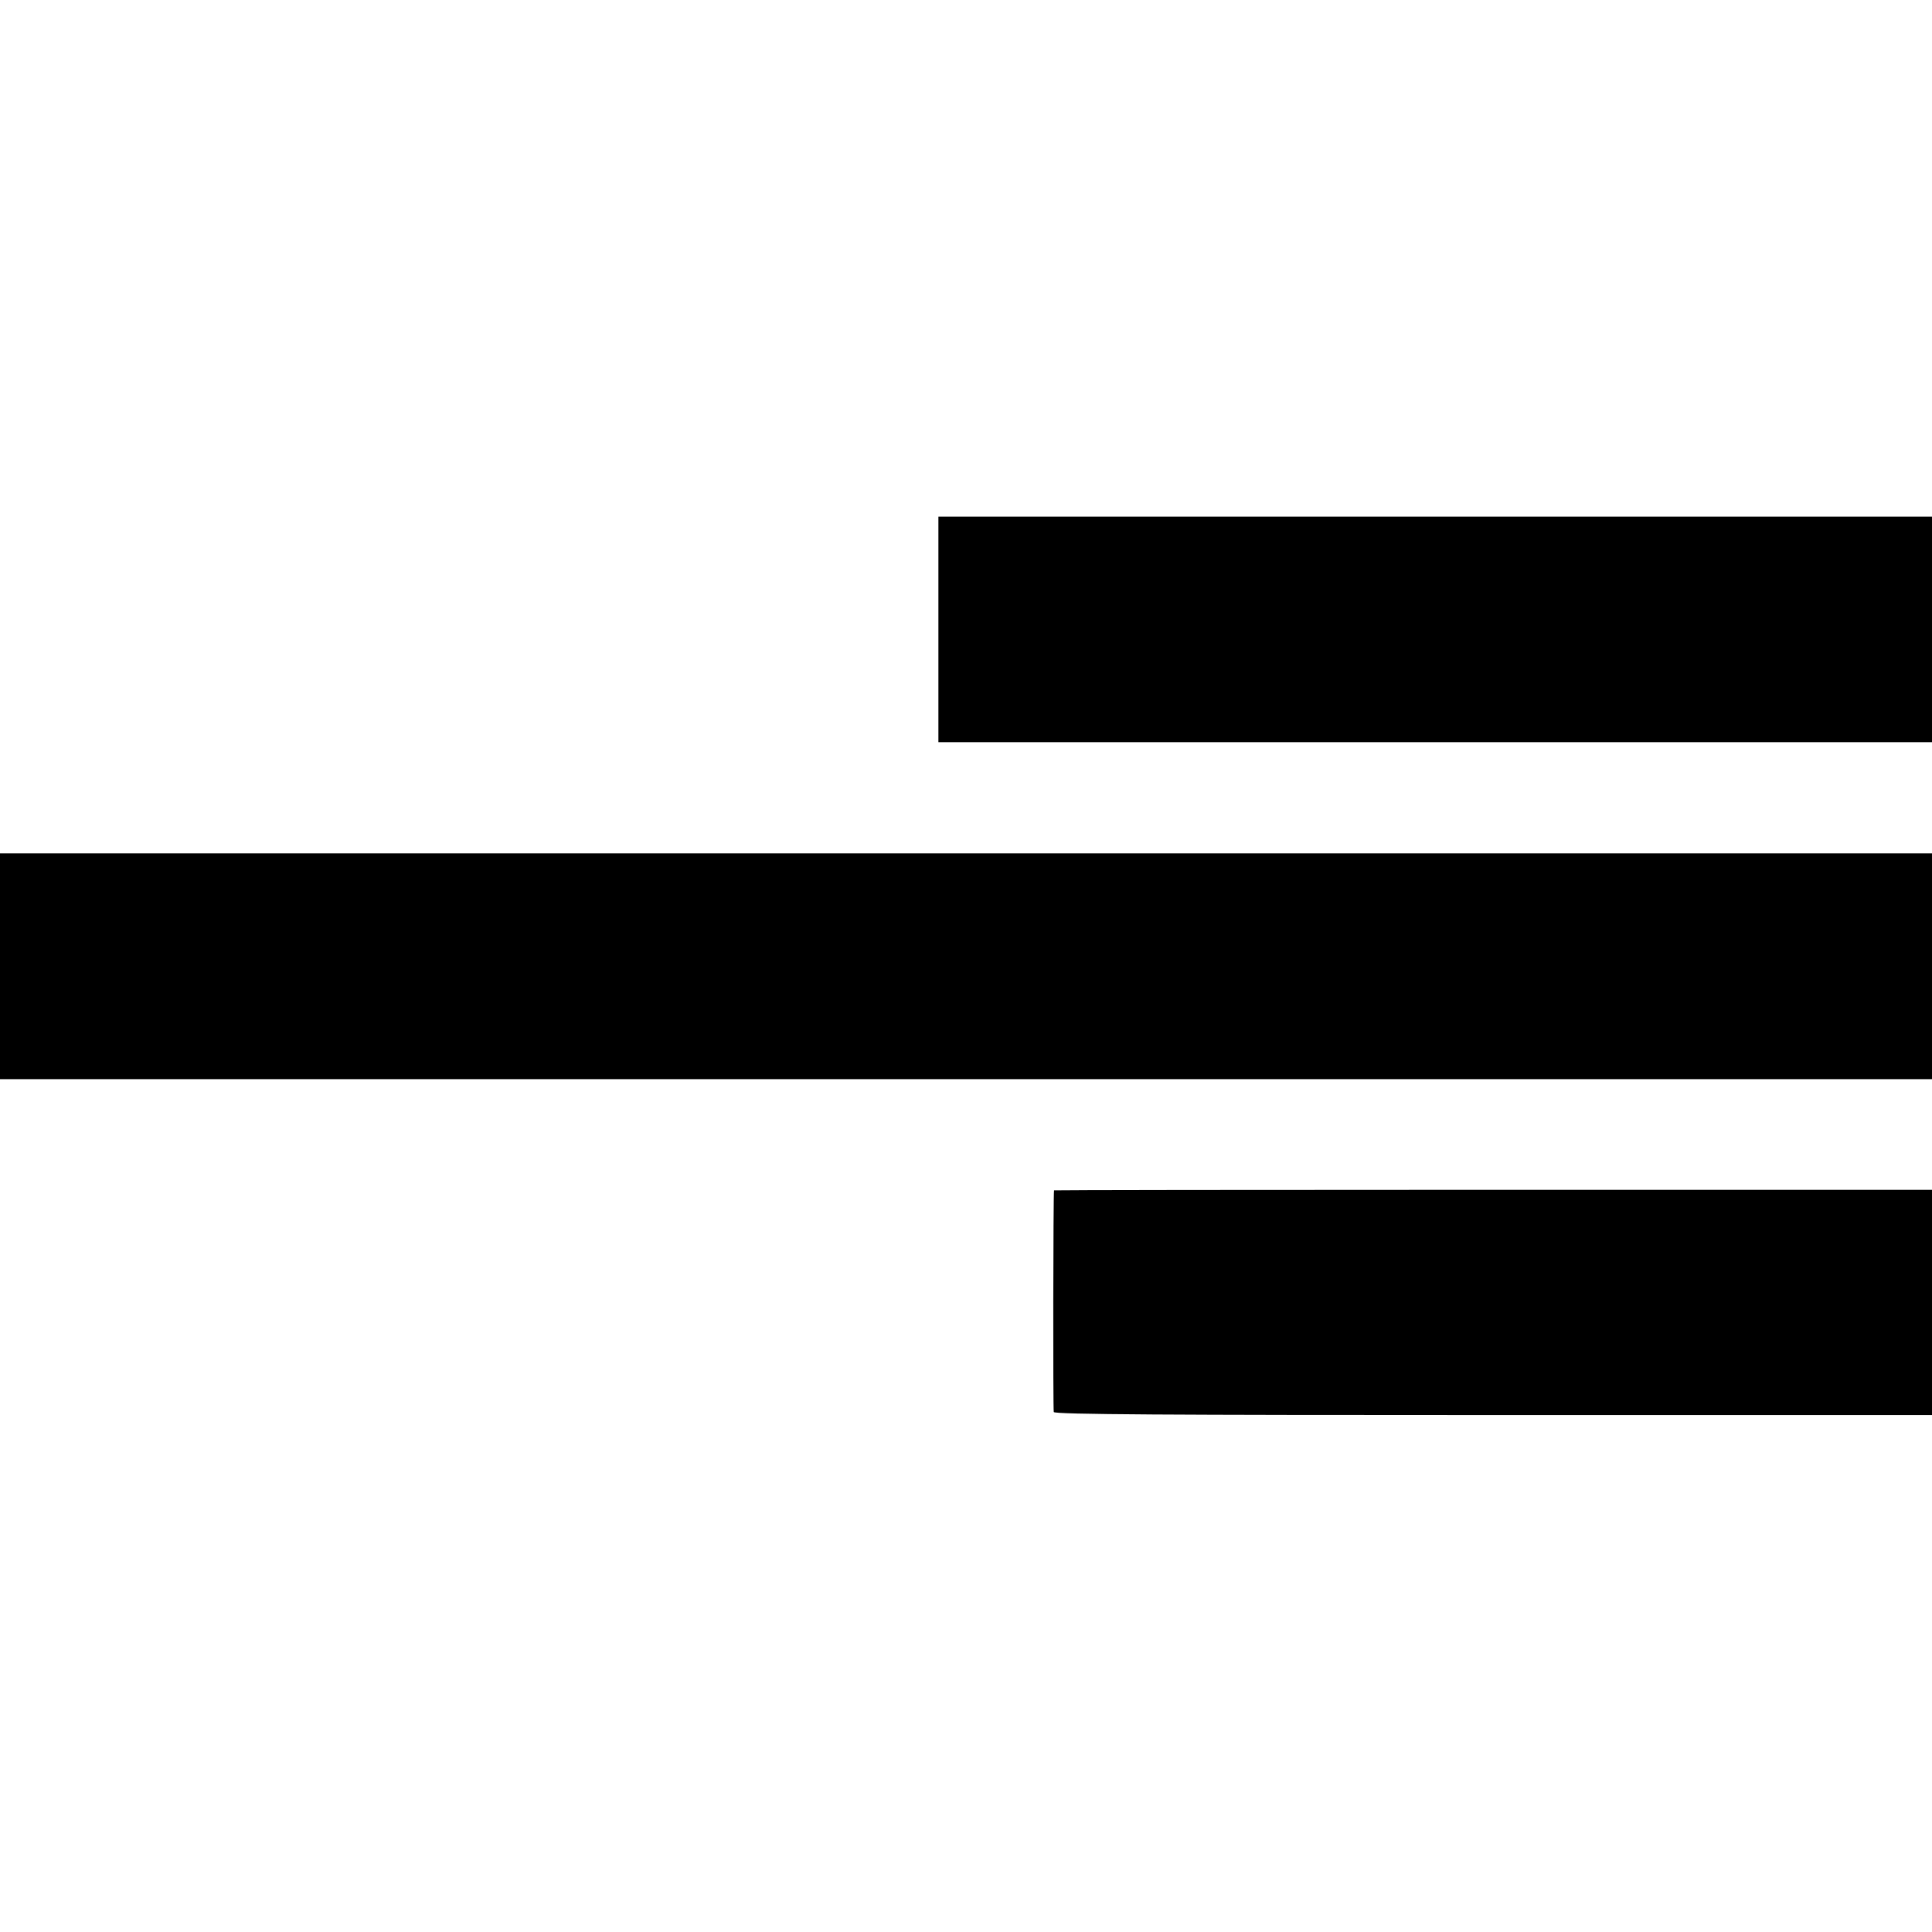
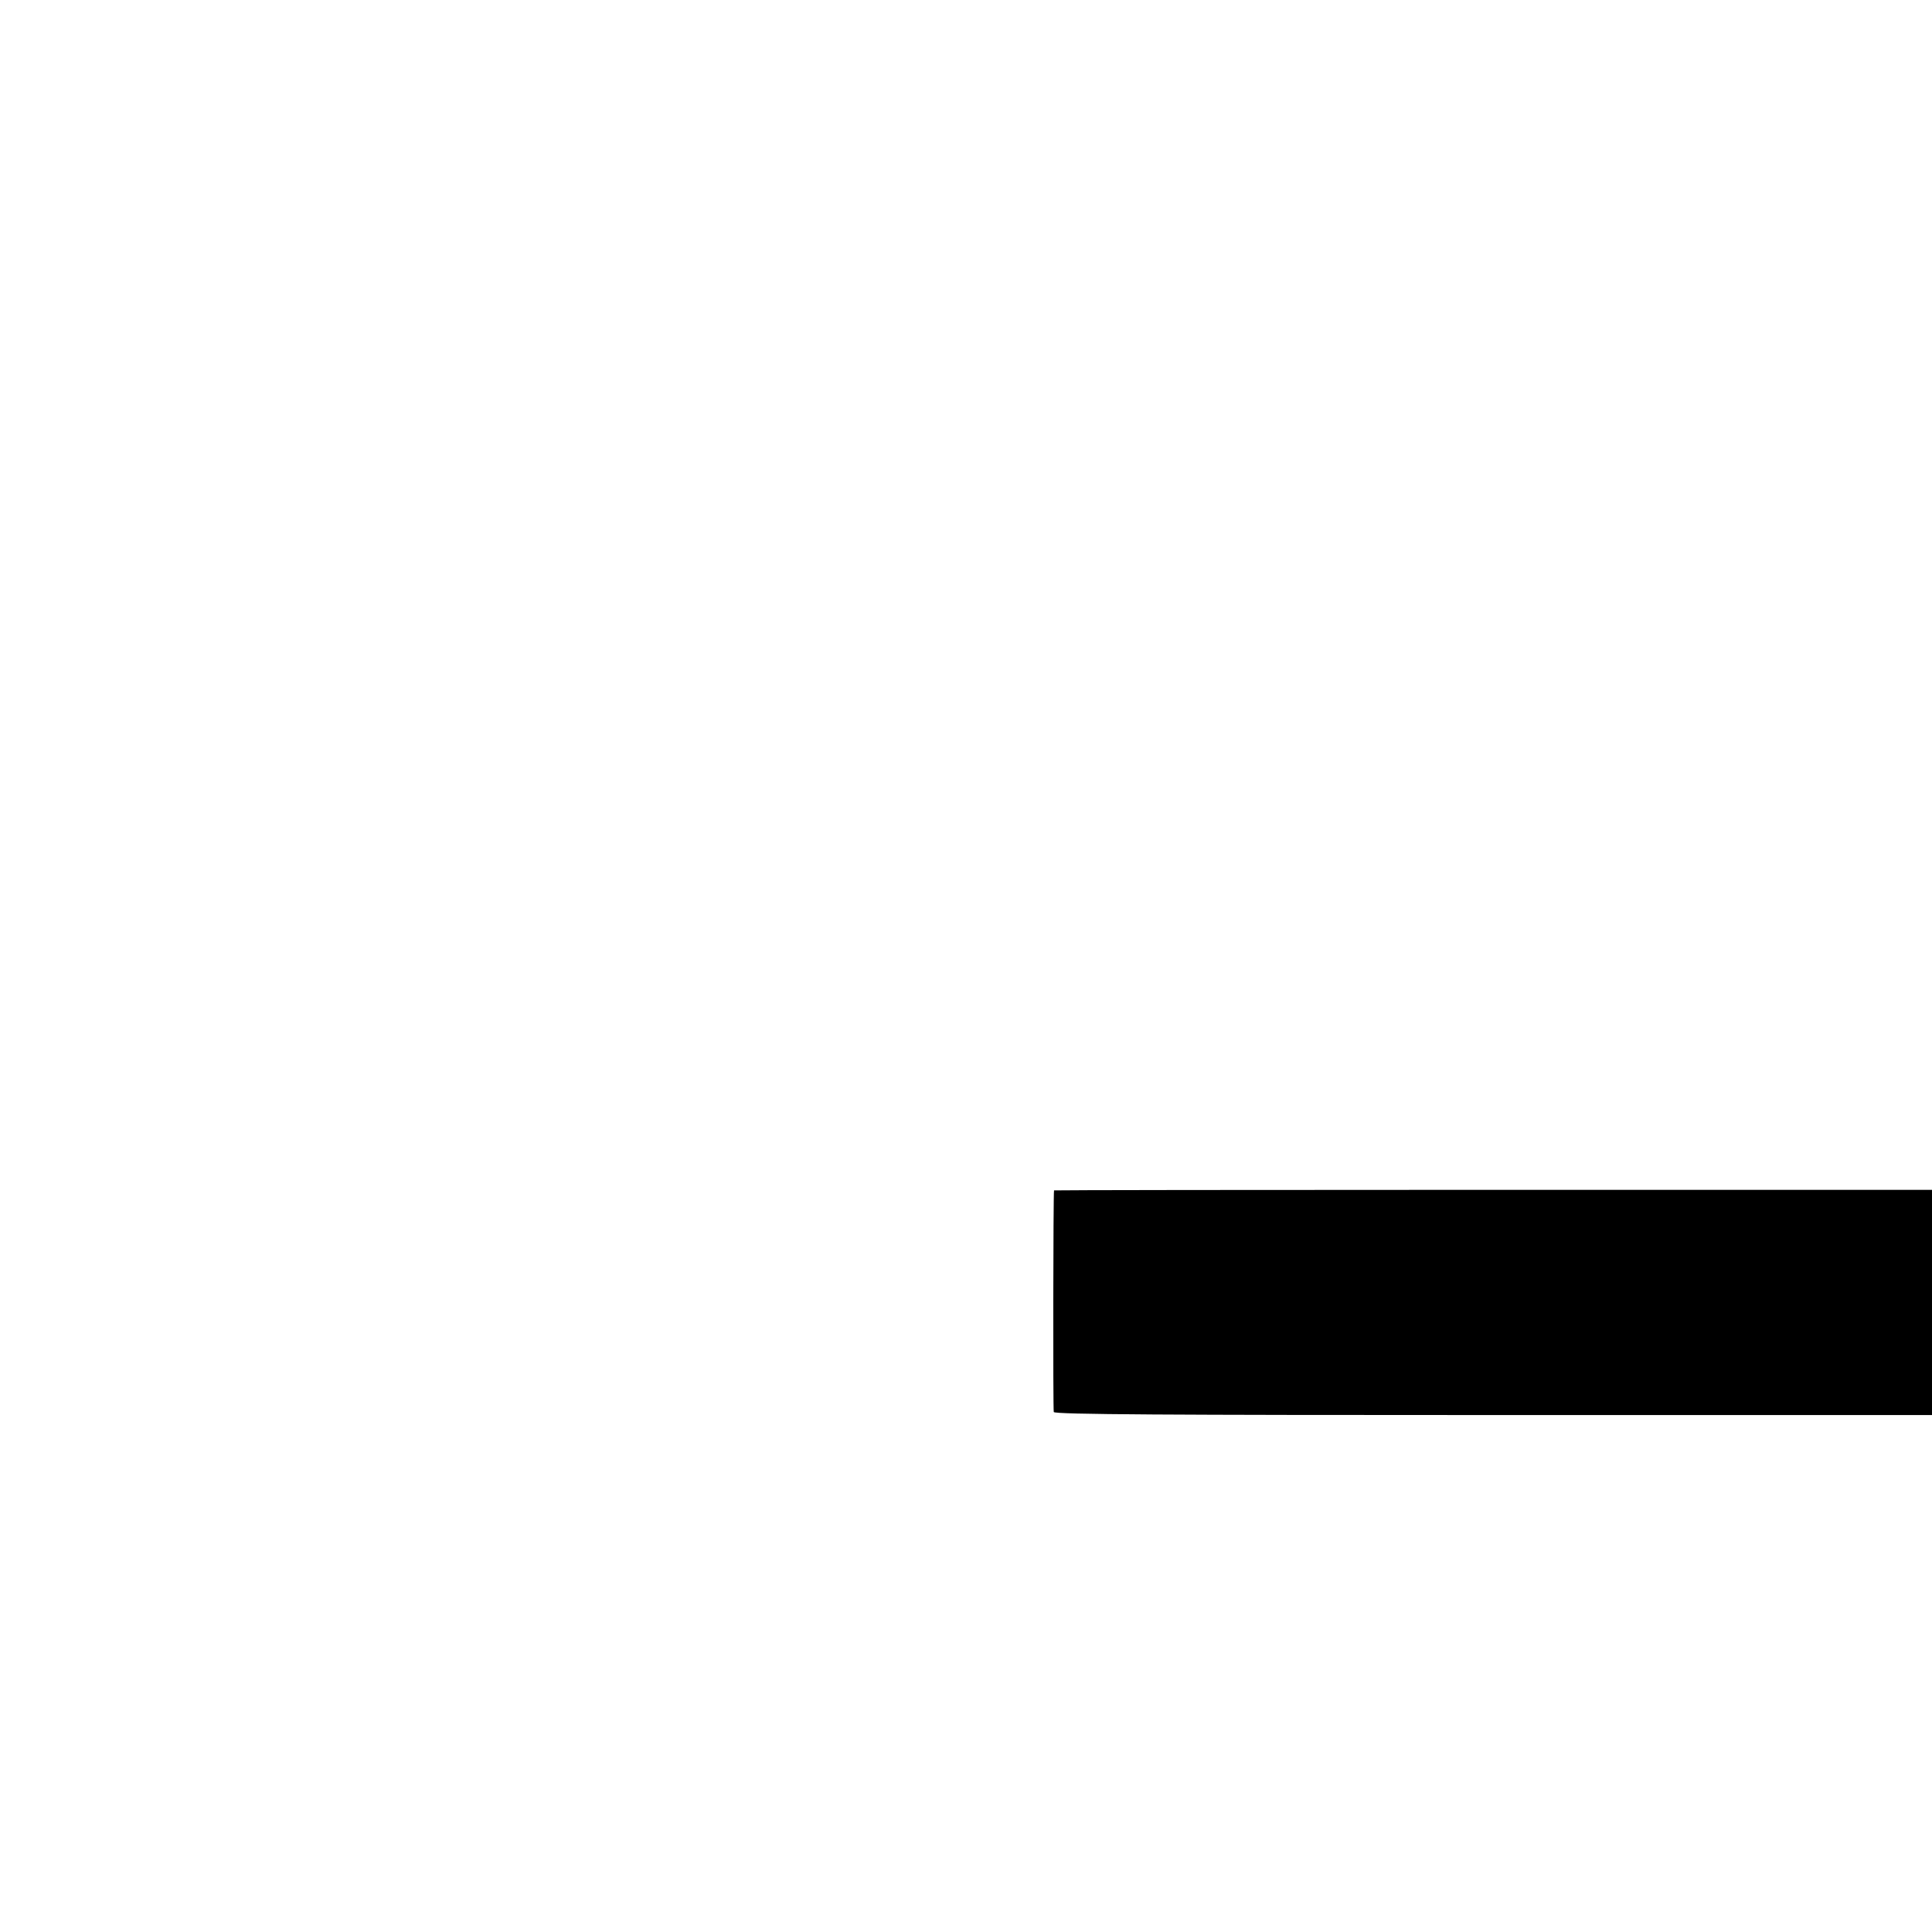
<svg xmlns="http://www.w3.org/2000/svg" version="1.0" width="700pt" height="700pt" viewBox="0 0 700 700" preserveAspectRatio="xMidYMid meet">
  <g transform="translate(0,700) scale(0.1,-0.1)" fill="#000000" stroke="none">
-     <path d="M3400 4719 l0 -408 1800 0 1800 0 0 408 0 409 -1800 0 -1800 0 0 -409z" />
-     <path d="M0 3499 l0 -409 3500 0 3500 0 0 409 0 409 -3500 0 -3500 0 0 -409z" />
    <path d="M3819 2687 c-3 -6 -4 -794 -1 -803 2 -9 425 -11 1593 -11 l1589 0 0 408 0 408 -1590 0 c-874 0 -1590 -1 -1591 -2z" />
  </g>
</svg>